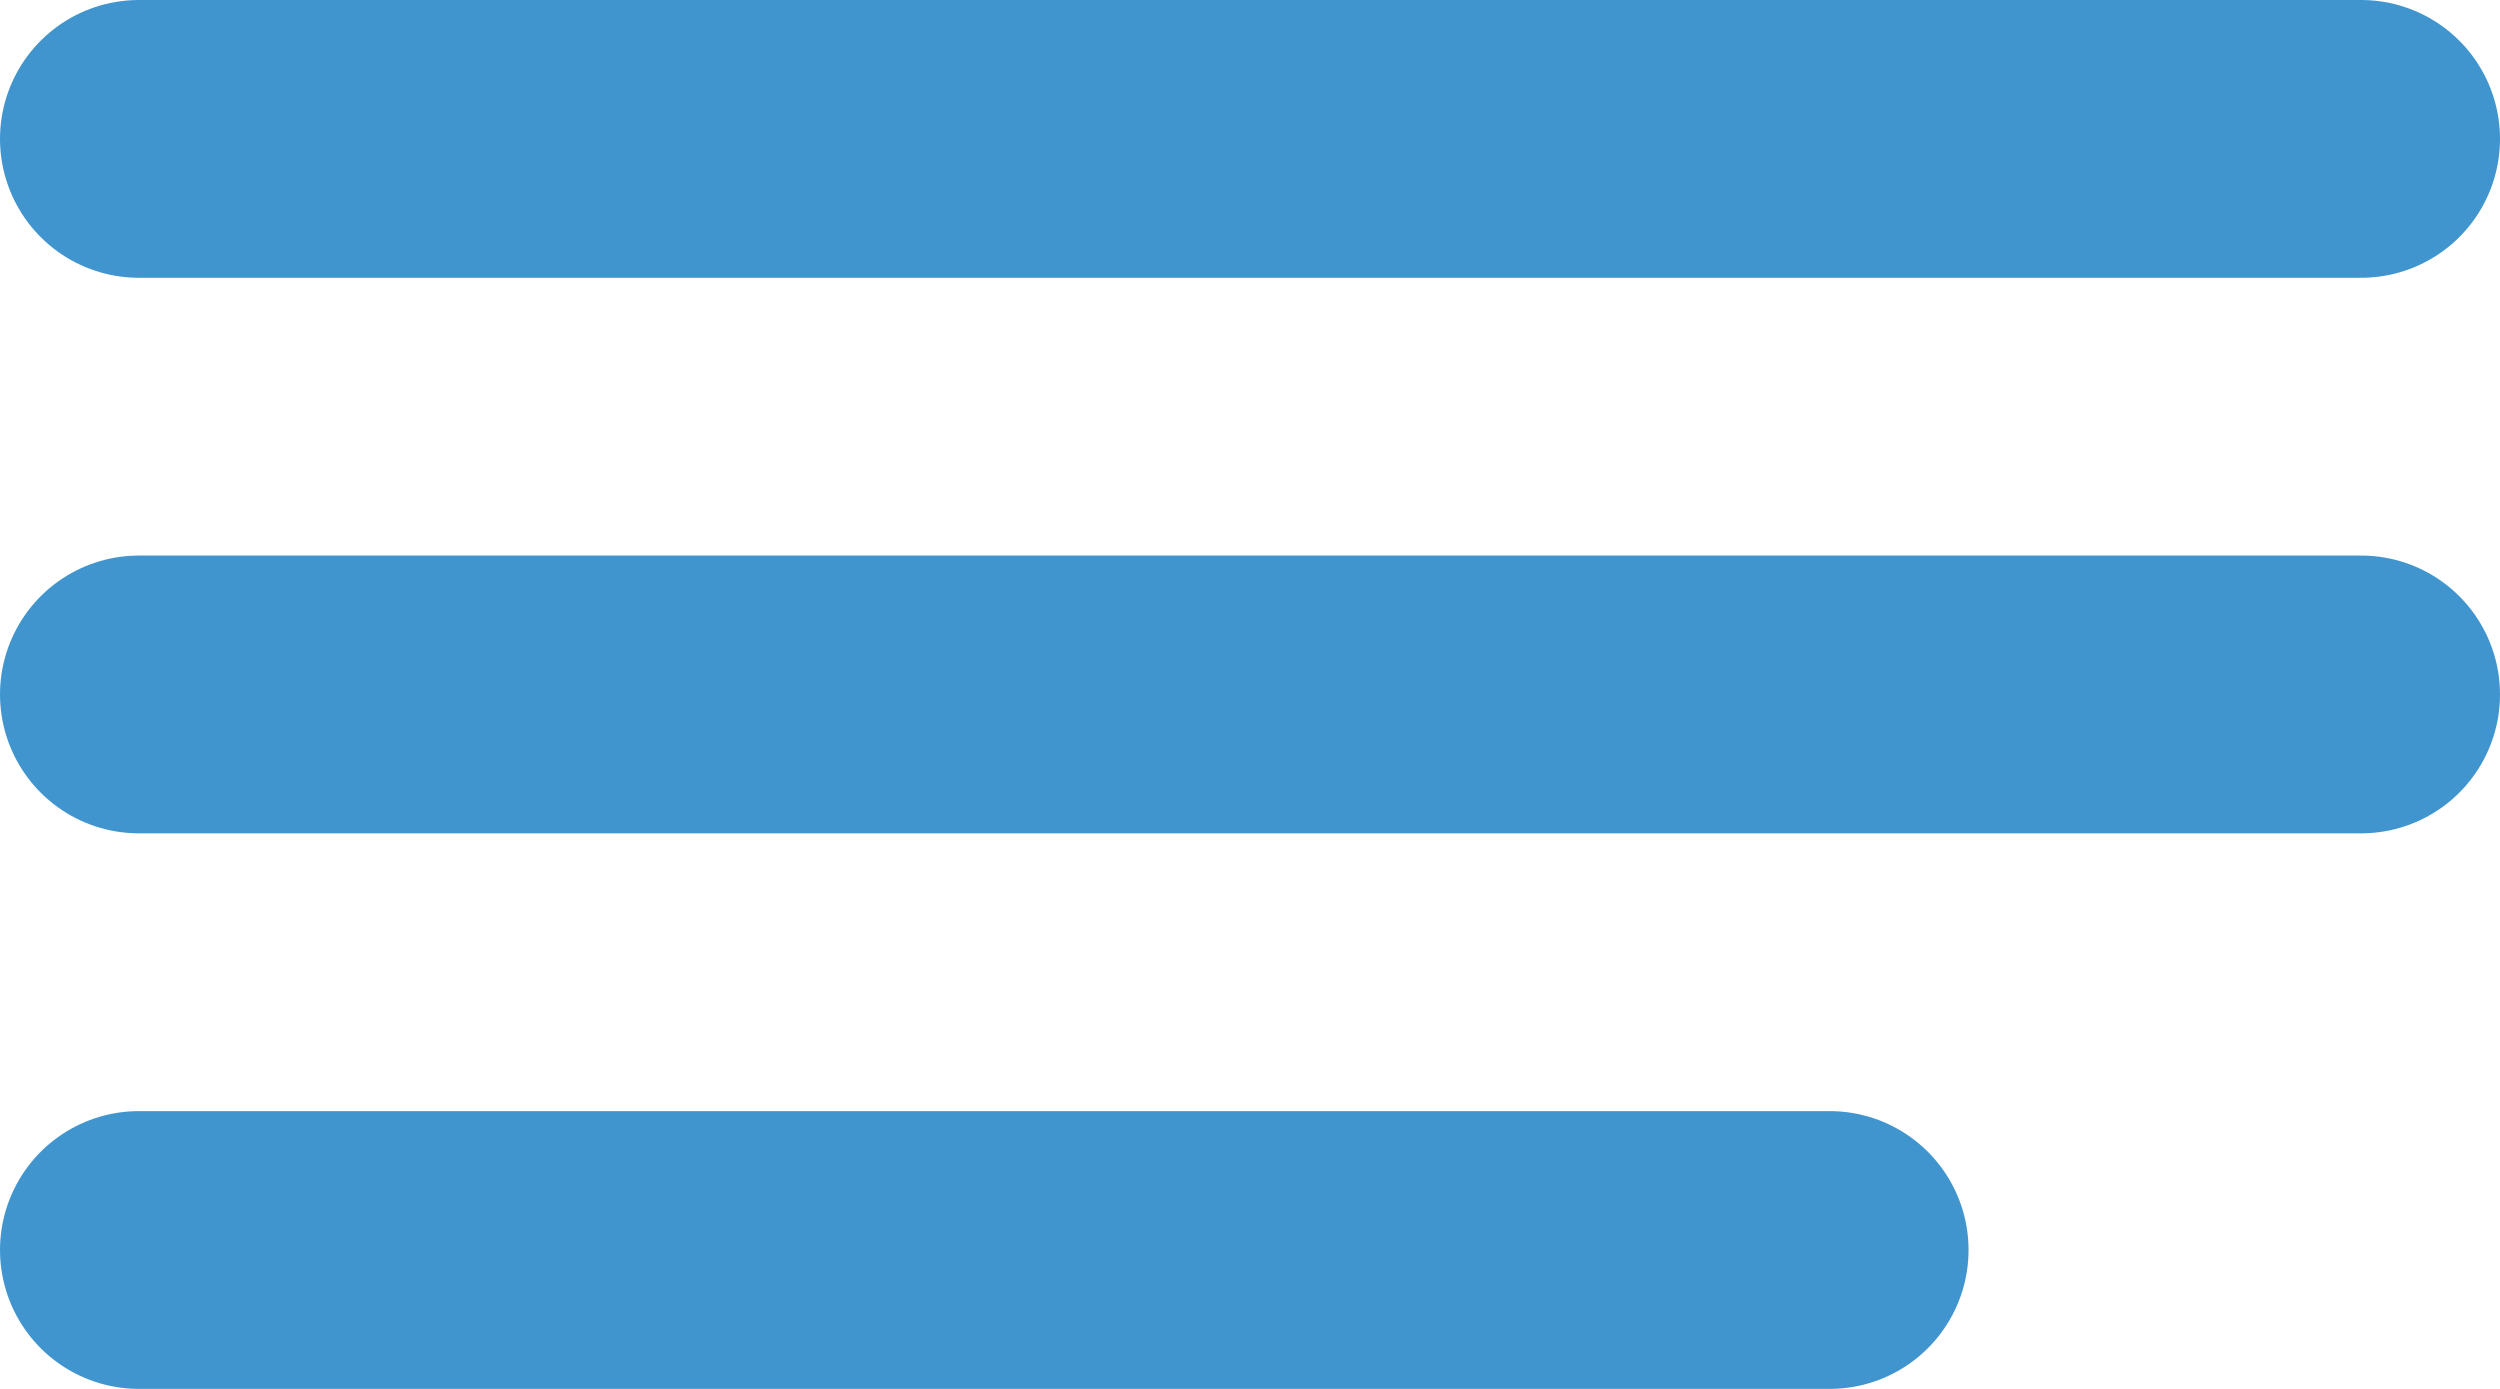
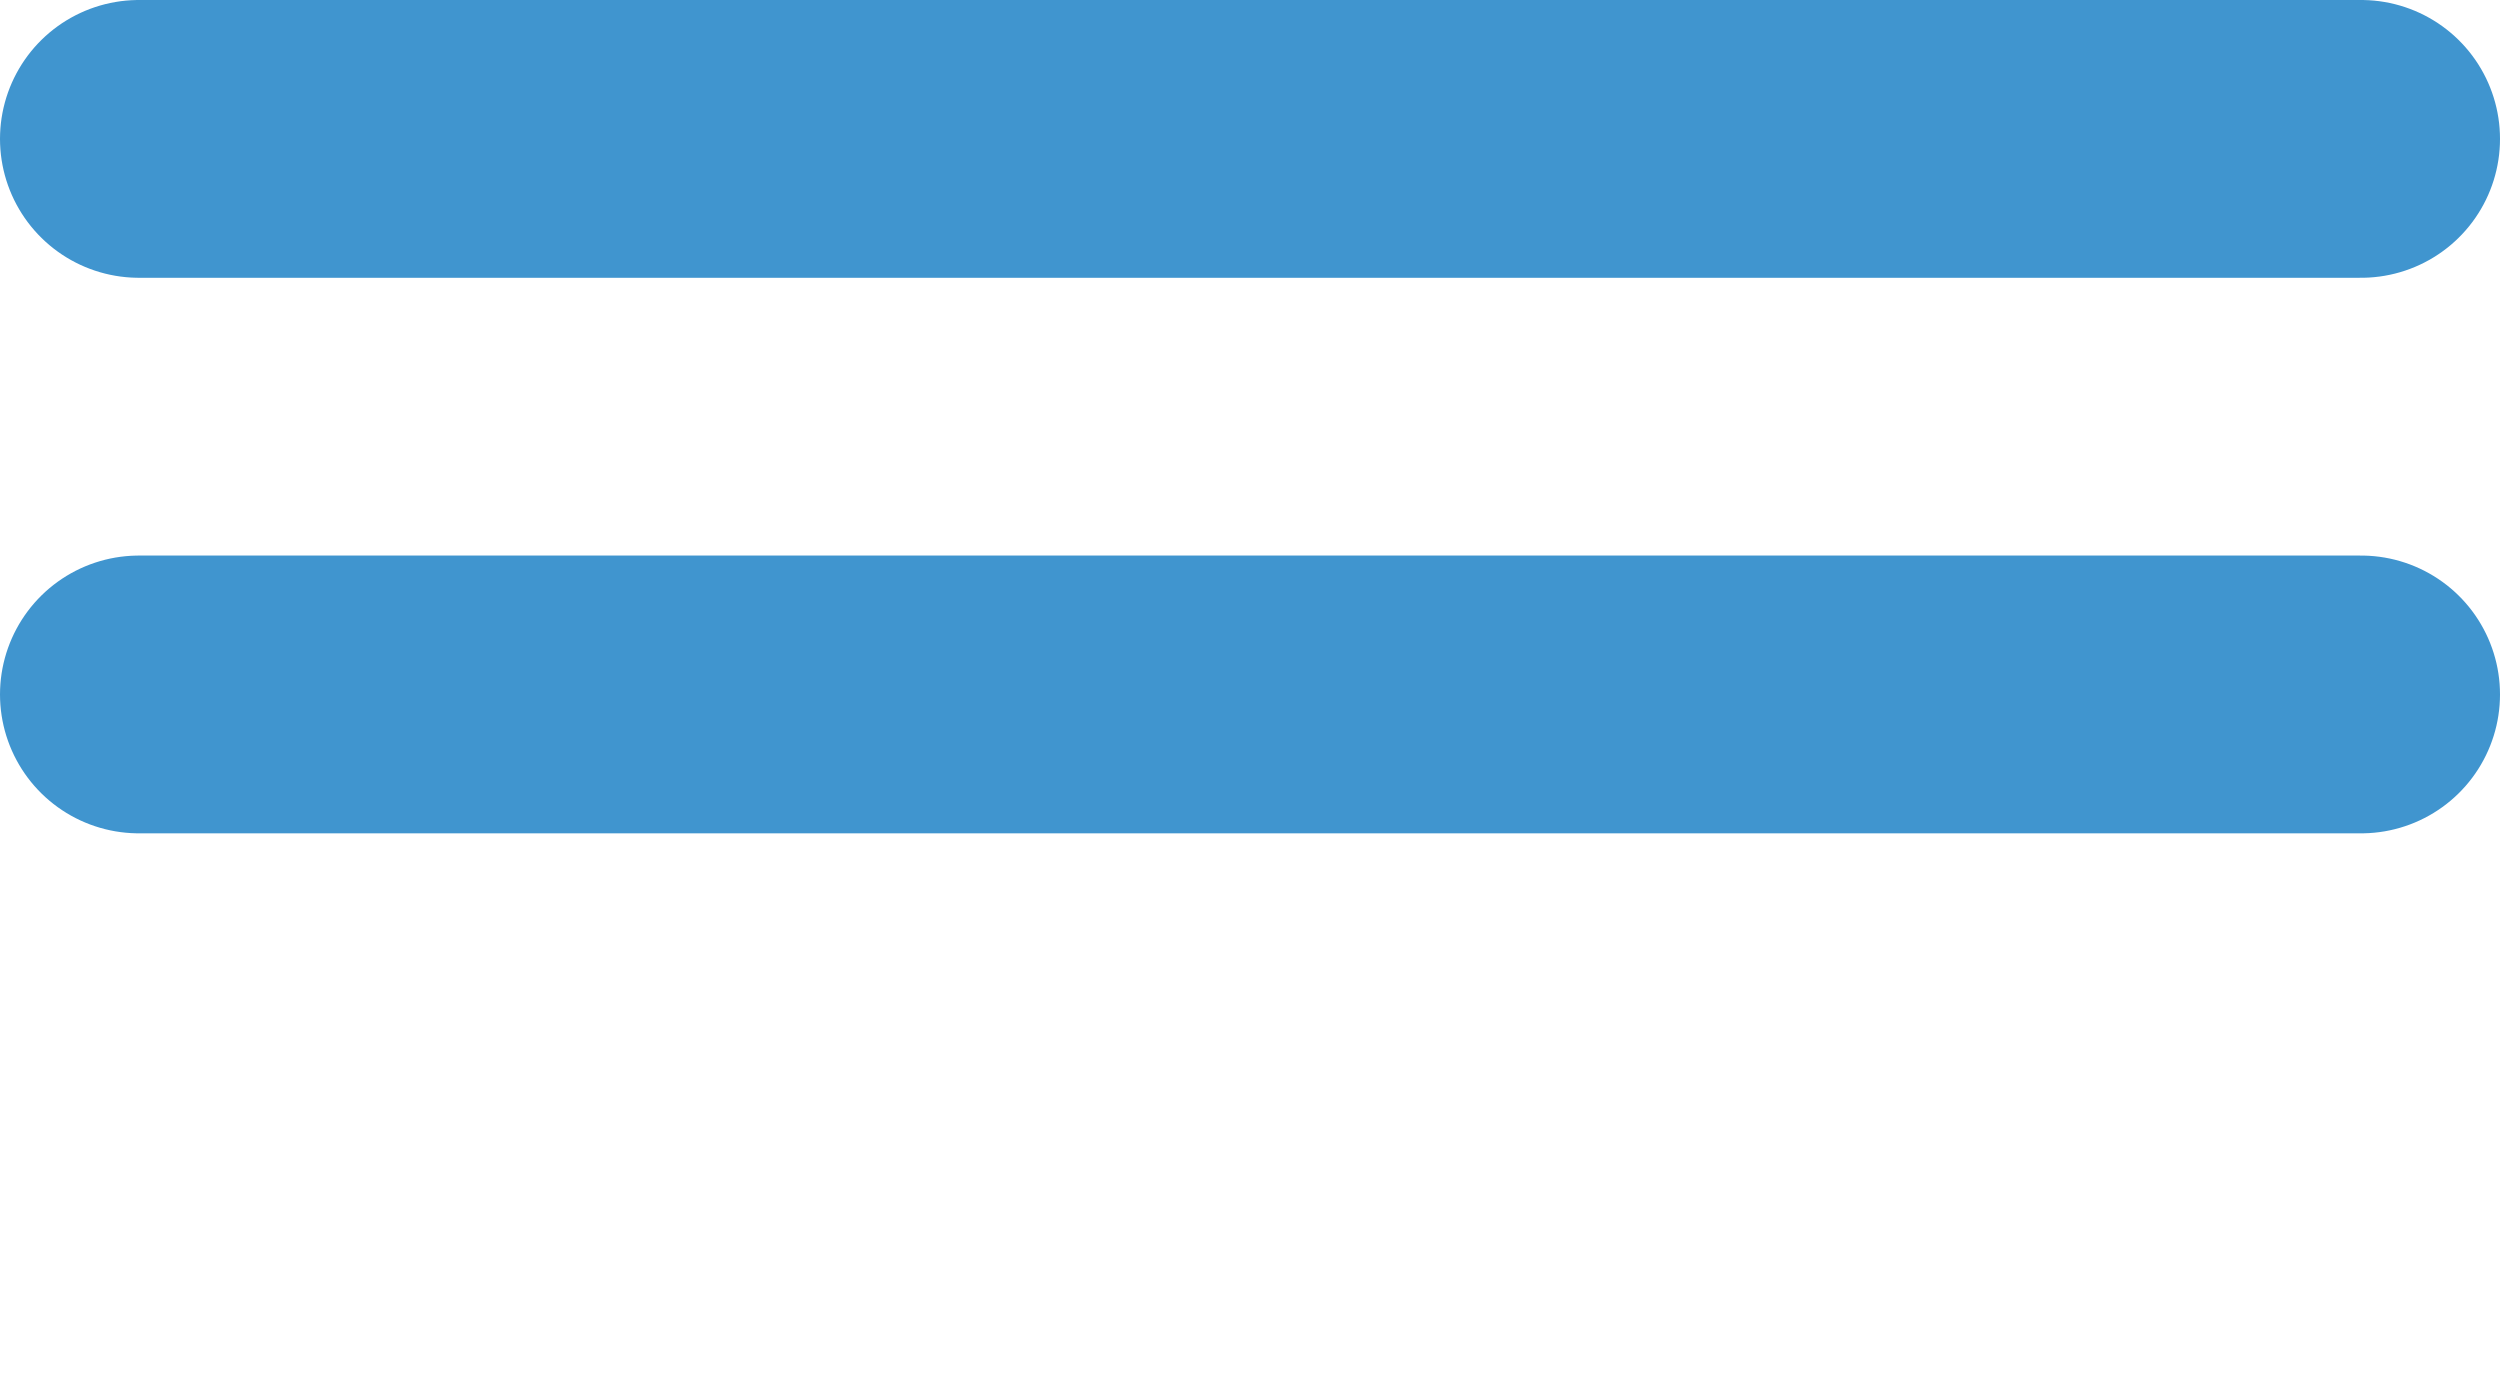
<svg xmlns="http://www.w3.org/2000/svg" width="36" height="20" viewBox="0 0 36 20">
  <g id="toggler" transform="translate(2 2)">
    <line id="Line_318" data-name="Line 318" x2="32" fill="none" stroke="#4095cf" stroke-linecap="round" stroke-width="4" />
    <line id="Line_319" data-name="Line 319" x2="32" transform="translate(0 8)" fill="none" stroke="#4095cf" stroke-linecap="round" stroke-width="4" />
-     <line id="Line_320" data-name="Line 320" x2="24.347" transform="translate(0 16)" fill="none" stroke="#4095cf" stroke-linecap="round" stroke-width="4" />
  </g>
</svg>